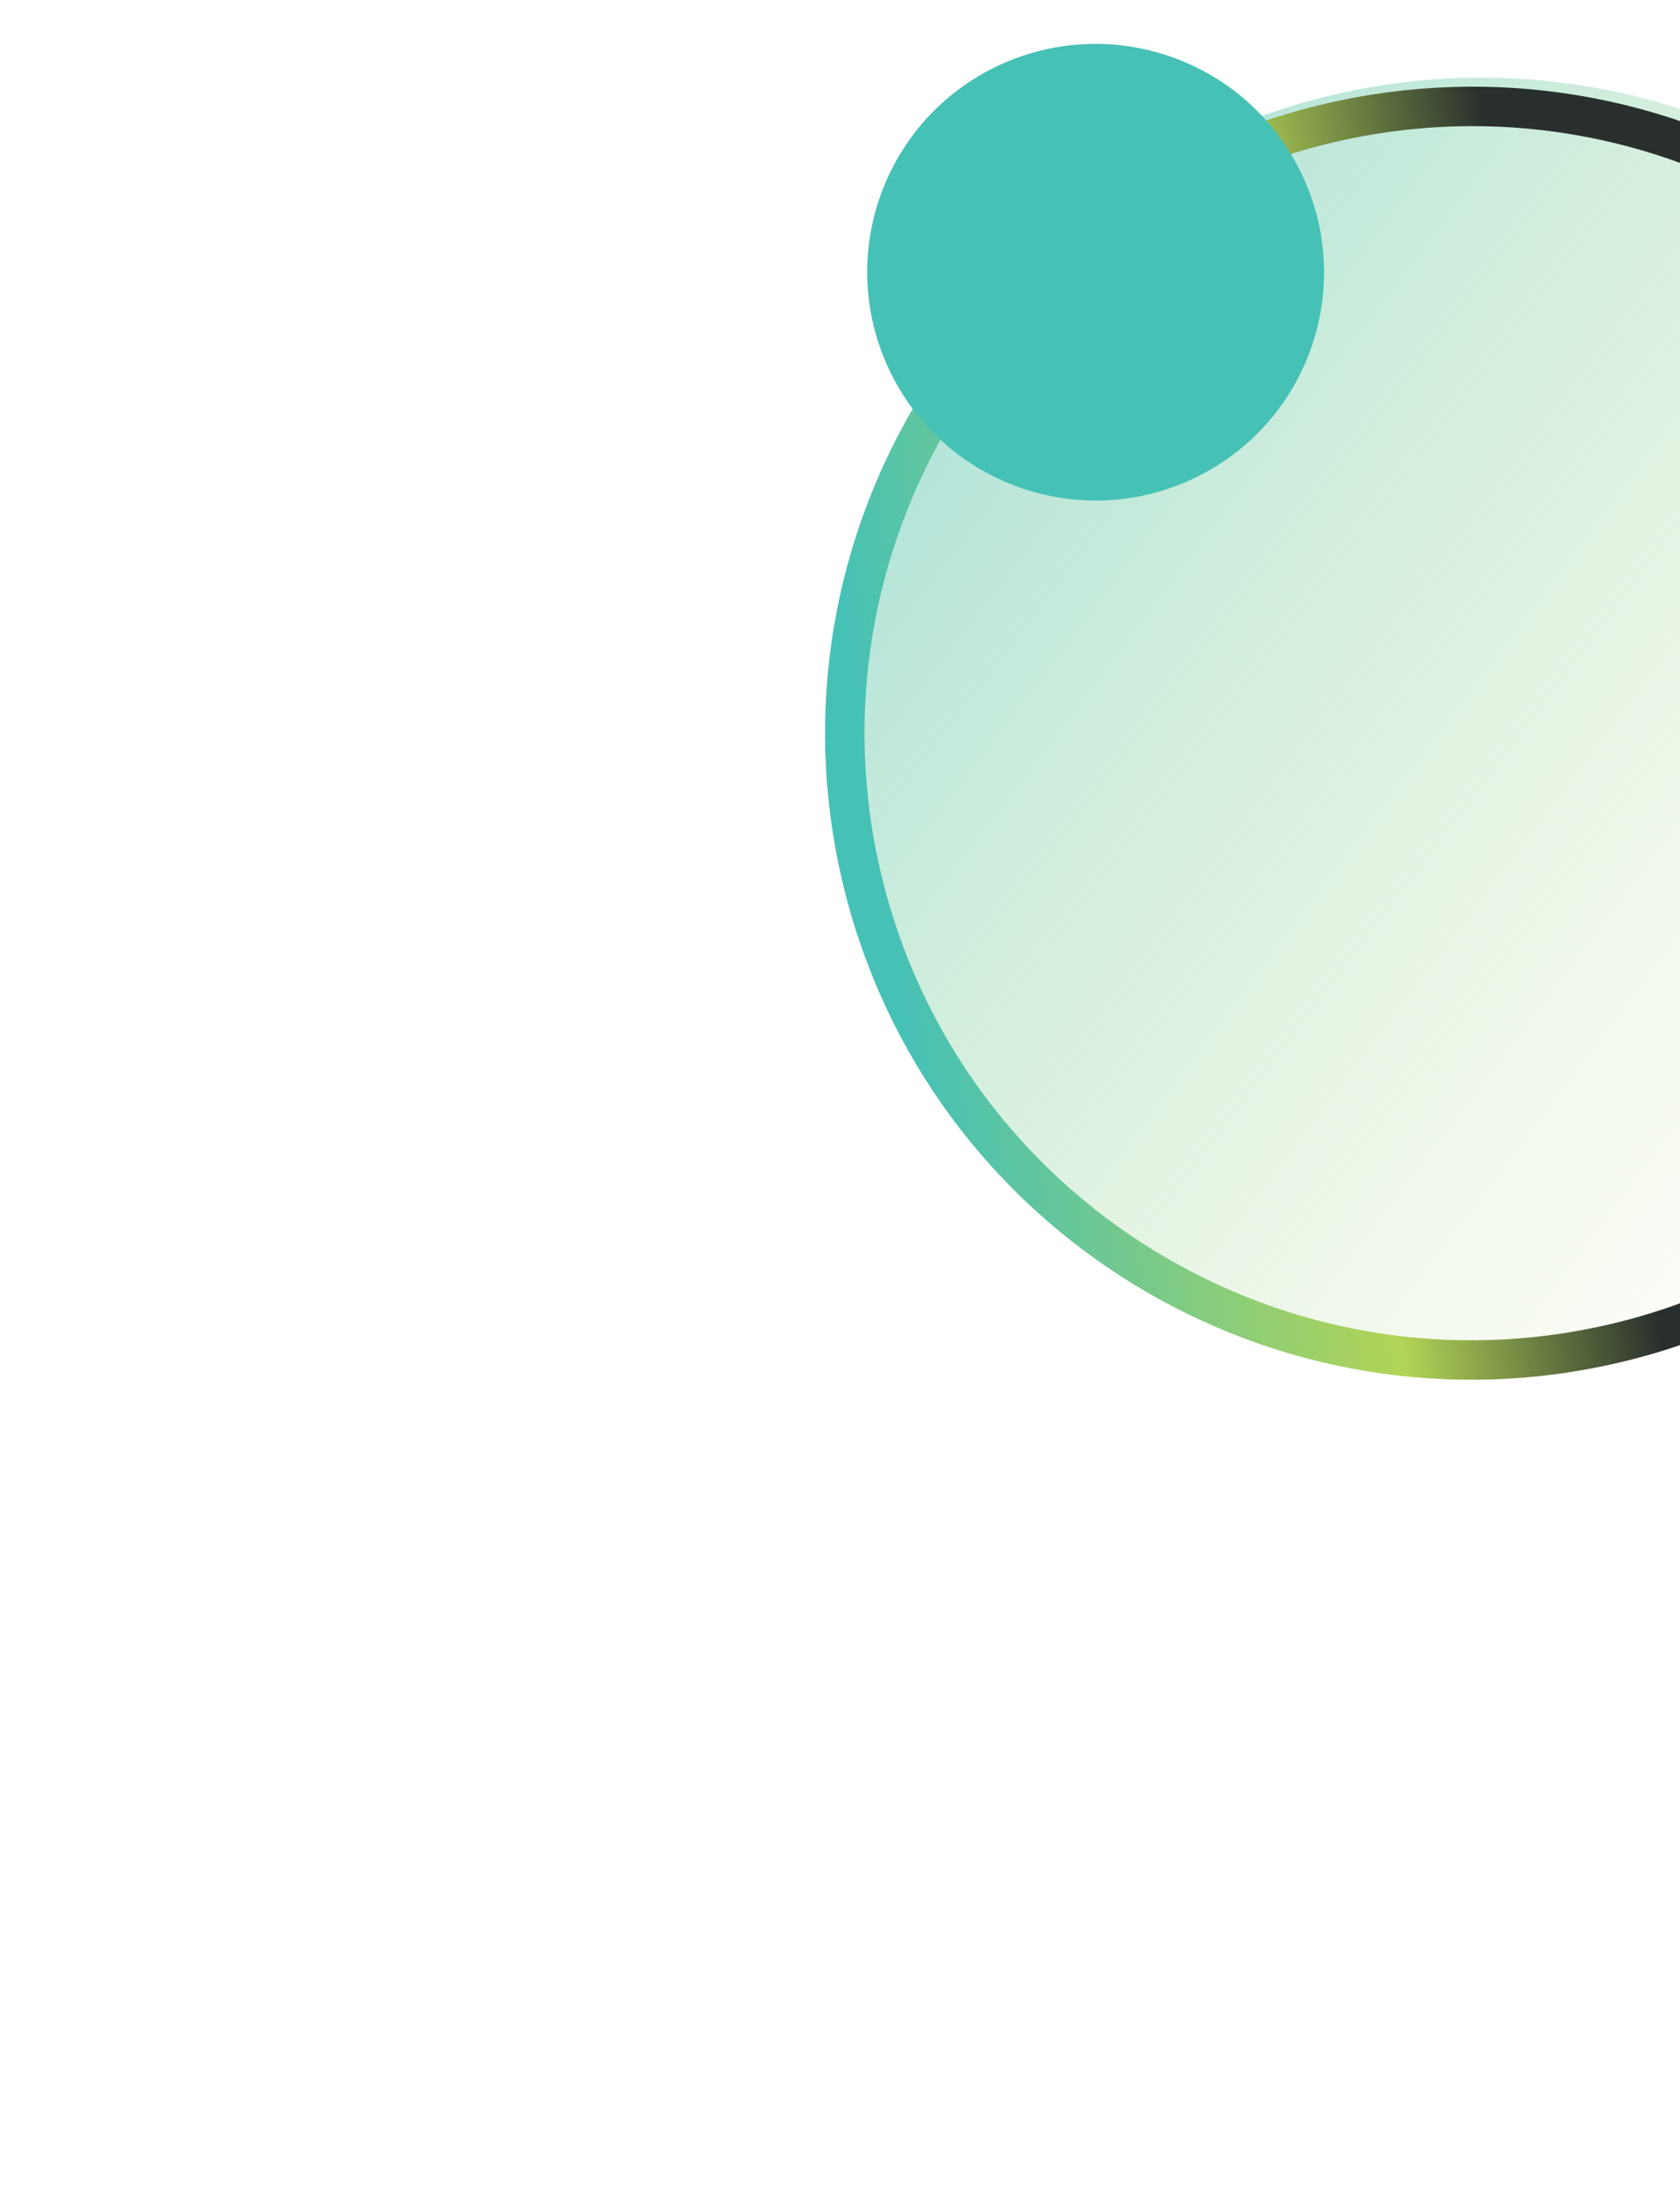
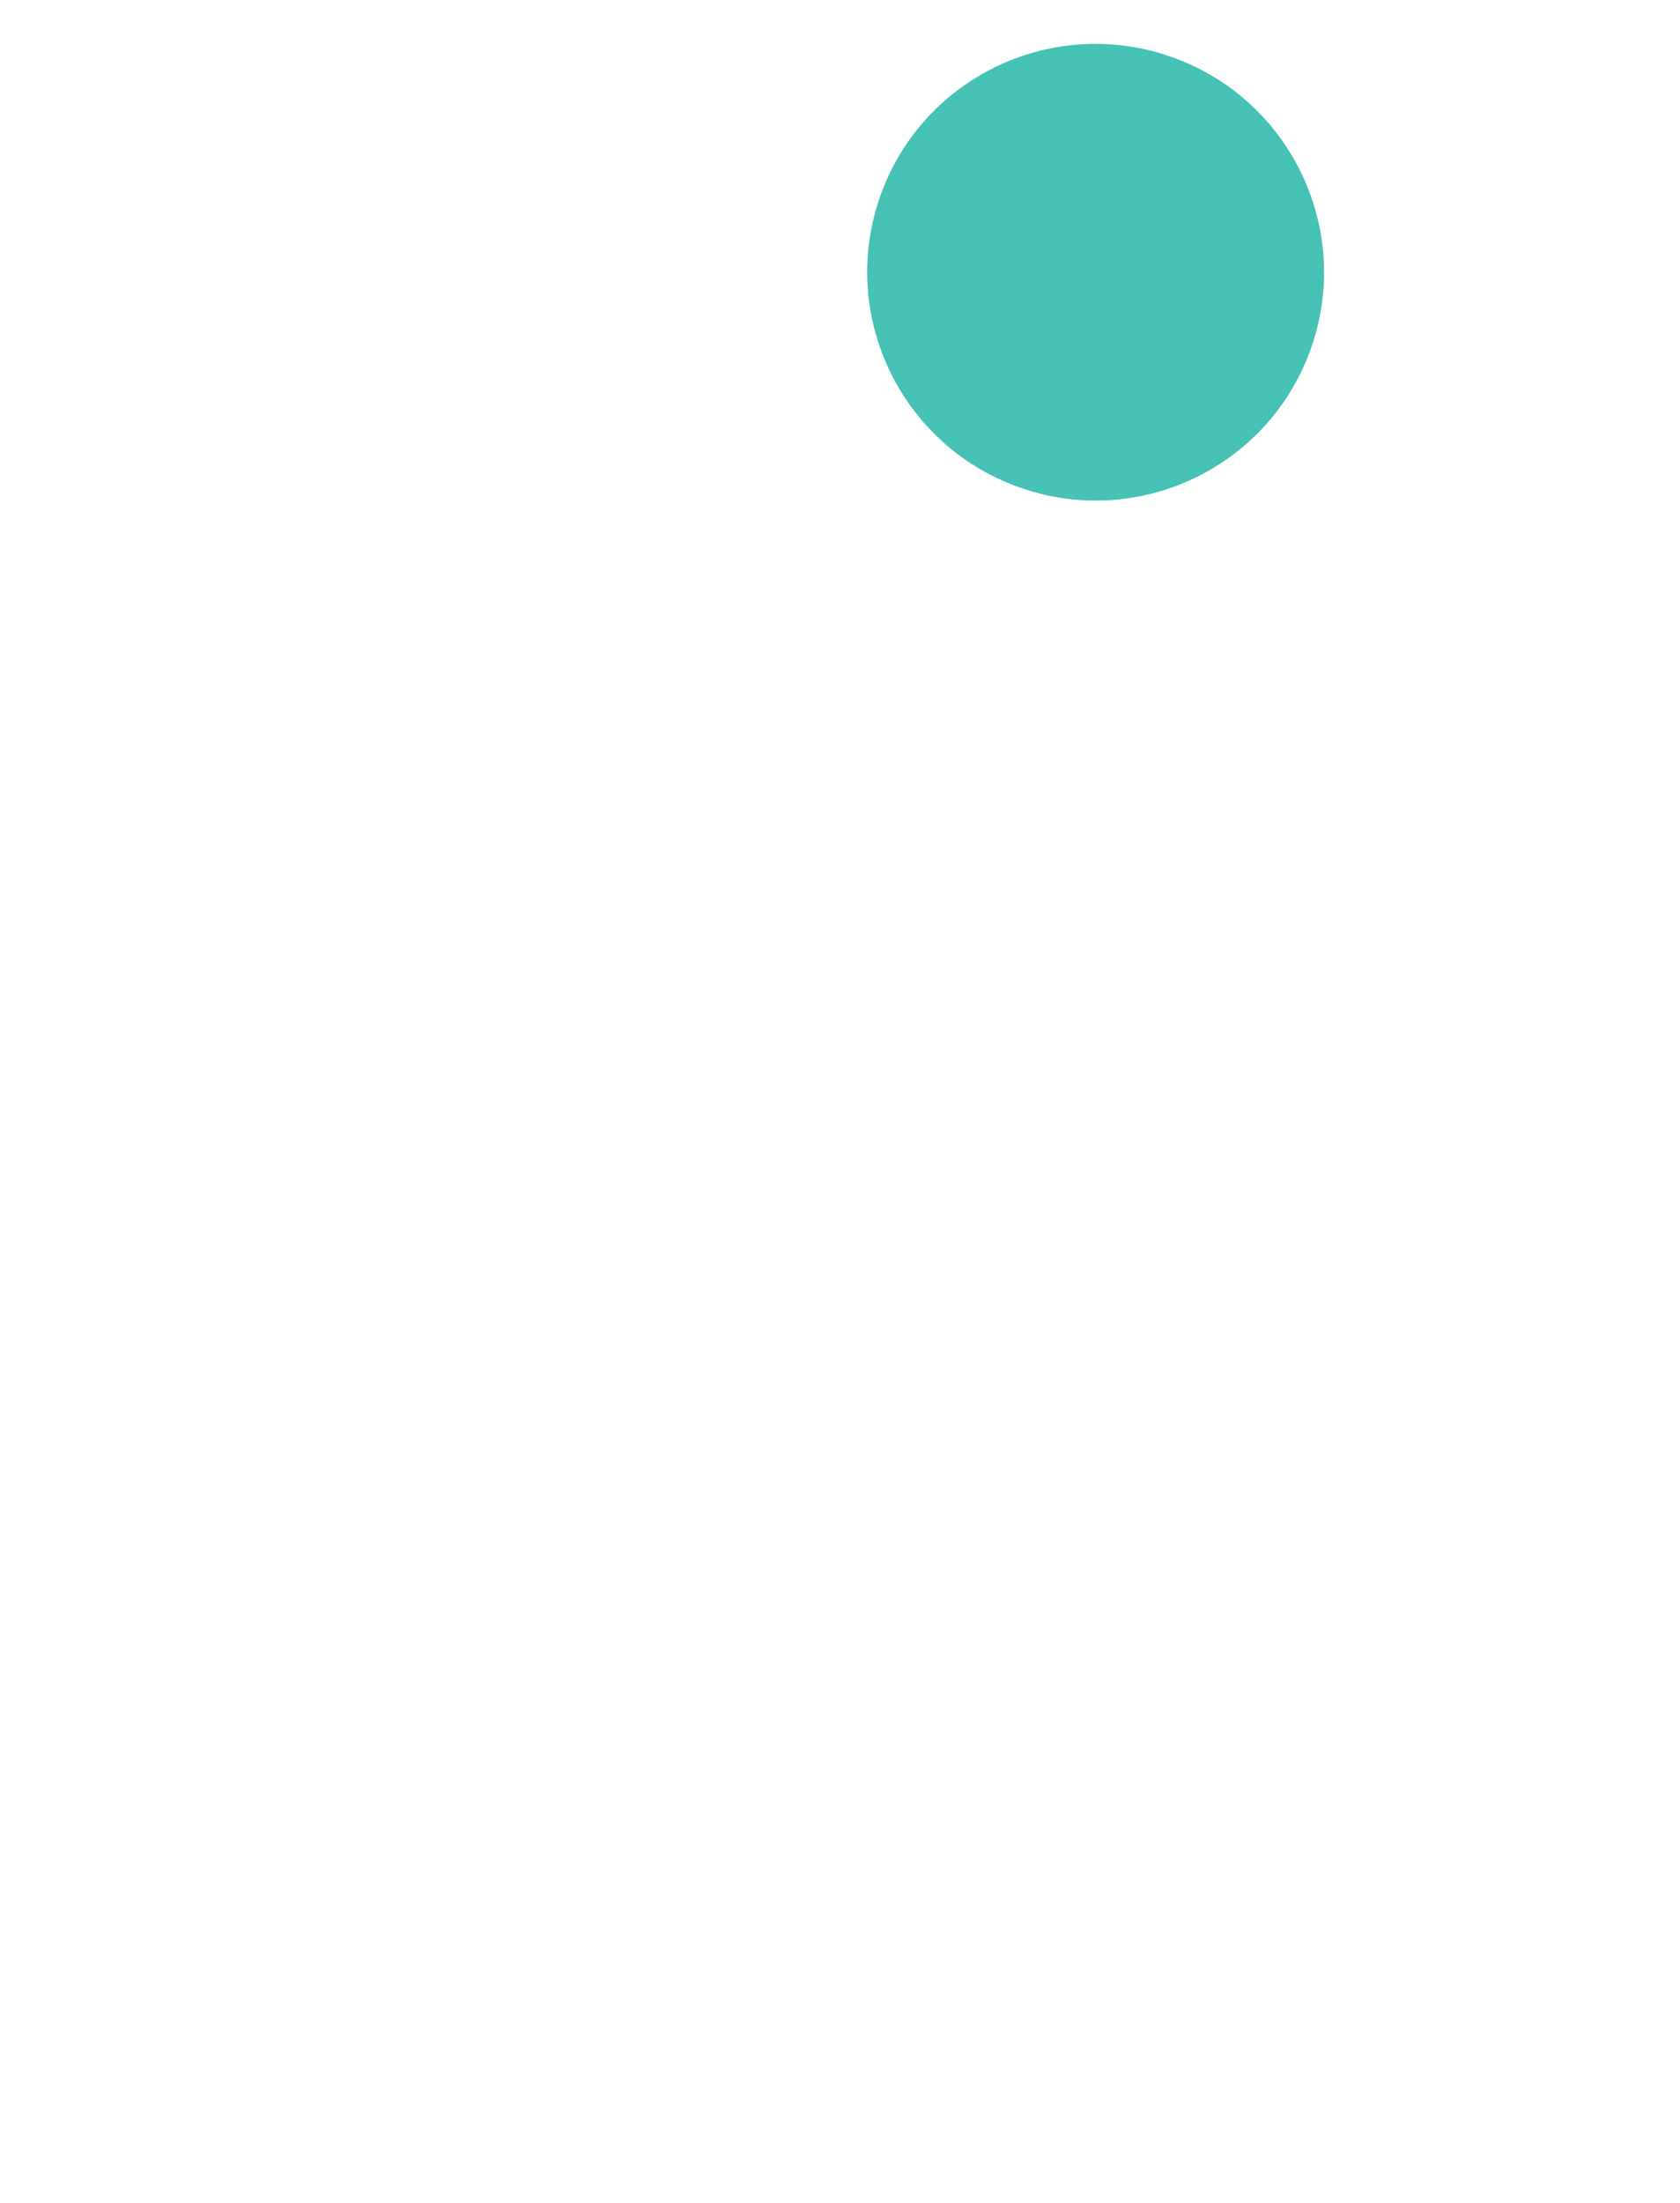
<svg xmlns="http://www.w3.org/2000/svg" width="1065" height="1396" viewBox="0 0 1065 1396" fill="none">
  <g style="mix-blend-mode:color-dodge" filter="url(#filter0_f_19923_792)">
-     <ellipse cx="938.862" cy="458.813" rx="409.582" ry="410.004" transform="rotate(75.143 938.862 458.813)" fill="url(#paint0_linear_19923_792)" fill-opacity="0.5" />
-   </g>
+     </g>
  <g style="mix-blend-mode:color-dodge" filter="url(#filter1_f_19923_792)">
-     <path d="M1034.91 848.435C822.698 904.73 605.103 778.512 548.874 566.554C492.645 354.595 619.064 137.117 831.271 80.822C1043.48 24.527 1261.07 150.744 1317.3 362.703C1373.53 574.661 1247.11 792.14 1034.91 848.435Z" stroke="url(#paint1_linear_19923_792)" stroke-width="25" />
-   </g>
+     </g>
  <g style="mix-blend-mode:color-dodge" filter="url(#filter2_f_19923_792)">
    <ellipse cx="694.545" cy="172.506" rx="144.649" ry="144.798" transform="rotate(110.038 694.545 172.506)" fill="url(#paint2_linear_19923_792)" />
  </g>
  <defs>
    <filter id="filter0_f_19923_792" x="503.784" y="24.103" width="870.155" height="869.421" filterUnits="userSpaceOnUse" color-interpolation-filters="sRGB">
      <feFlood flood-opacity="0" result="BackgroundImageFix" />
      <feBlend mode="normal" in="SourceGraphic" in2="BackgroundImageFix" result="shape" />
      <feGaussianBlur stdDeviation="12.5" result="effect1_foregroundBlur_19923_792" />
    </filter>
    <filter id="filter1_f_19923_792" x="498.011" y="29.918" width="870.155" height="869.421" filterUnits="userSpaceOnUse" color-interpolation-filters="sRGB">
      <feFlood flood-opacity="0" result="BackgroundImageFix" />
      <feBlend mode="normal" in="SourceGraphic" in2="BackgroundImageFix" result="shape" />
      <feGaussianBlur stdDeviation="12.5" result="effect1_foregroundBlur_19923_792" />
    </filter>
    <filter id="filter2_f_19923_792" x="444.725" y="-77.2" width="499.64" height="499.411" filterUnits="userSpaceOnUse" color-interpolation-filters="sRGB">
      <feFlood flood-opacity="0" result="BackgroundImageFix" />
      <feBlend mode="normal" in="SourceGraphic" in2="BackgroundImageFix" result="shape" />
      <feGaussianBlur stdDeviation="52.5" result="effect1_foregroundBlur_19923_792" />
    </filter>
    <linearGradient id="paint0_linear_19923_792" x1="1243" y1="178.789" x2="528.718" y2="738.994" gradientUnits="userSpaceOnUse">
      <stop stop-color="#B3D456" stop-opacity="0" />
      <stop offset="1" stop-color="#46C1B6" />
    </linearGradient>
    <linearGradient id="paint1_linear_19923_792" x1="535.008" y1="388.03" x2="977.611" y2="324.154" gradientUnits="userSpaceOnUse">
      <stop stop-color="#46C1B6" />
      <stop offset="0.635" stop-color="#B3D456" />
      <stop offset="1" stop-color="#292F2D" />
    </linearGradient>
    <linearGradient id="paint2_linear_19923_792" x1="801.954" y1="73.612" x2="549.698" y2="271.455" gradientUnits="userSpaceOnUse">
      <stop stop-color="#46C1B6" />
      <stop offset="1" stop-color="#46C1B6" />
    </linearGradient>
  </defs>
</svg>